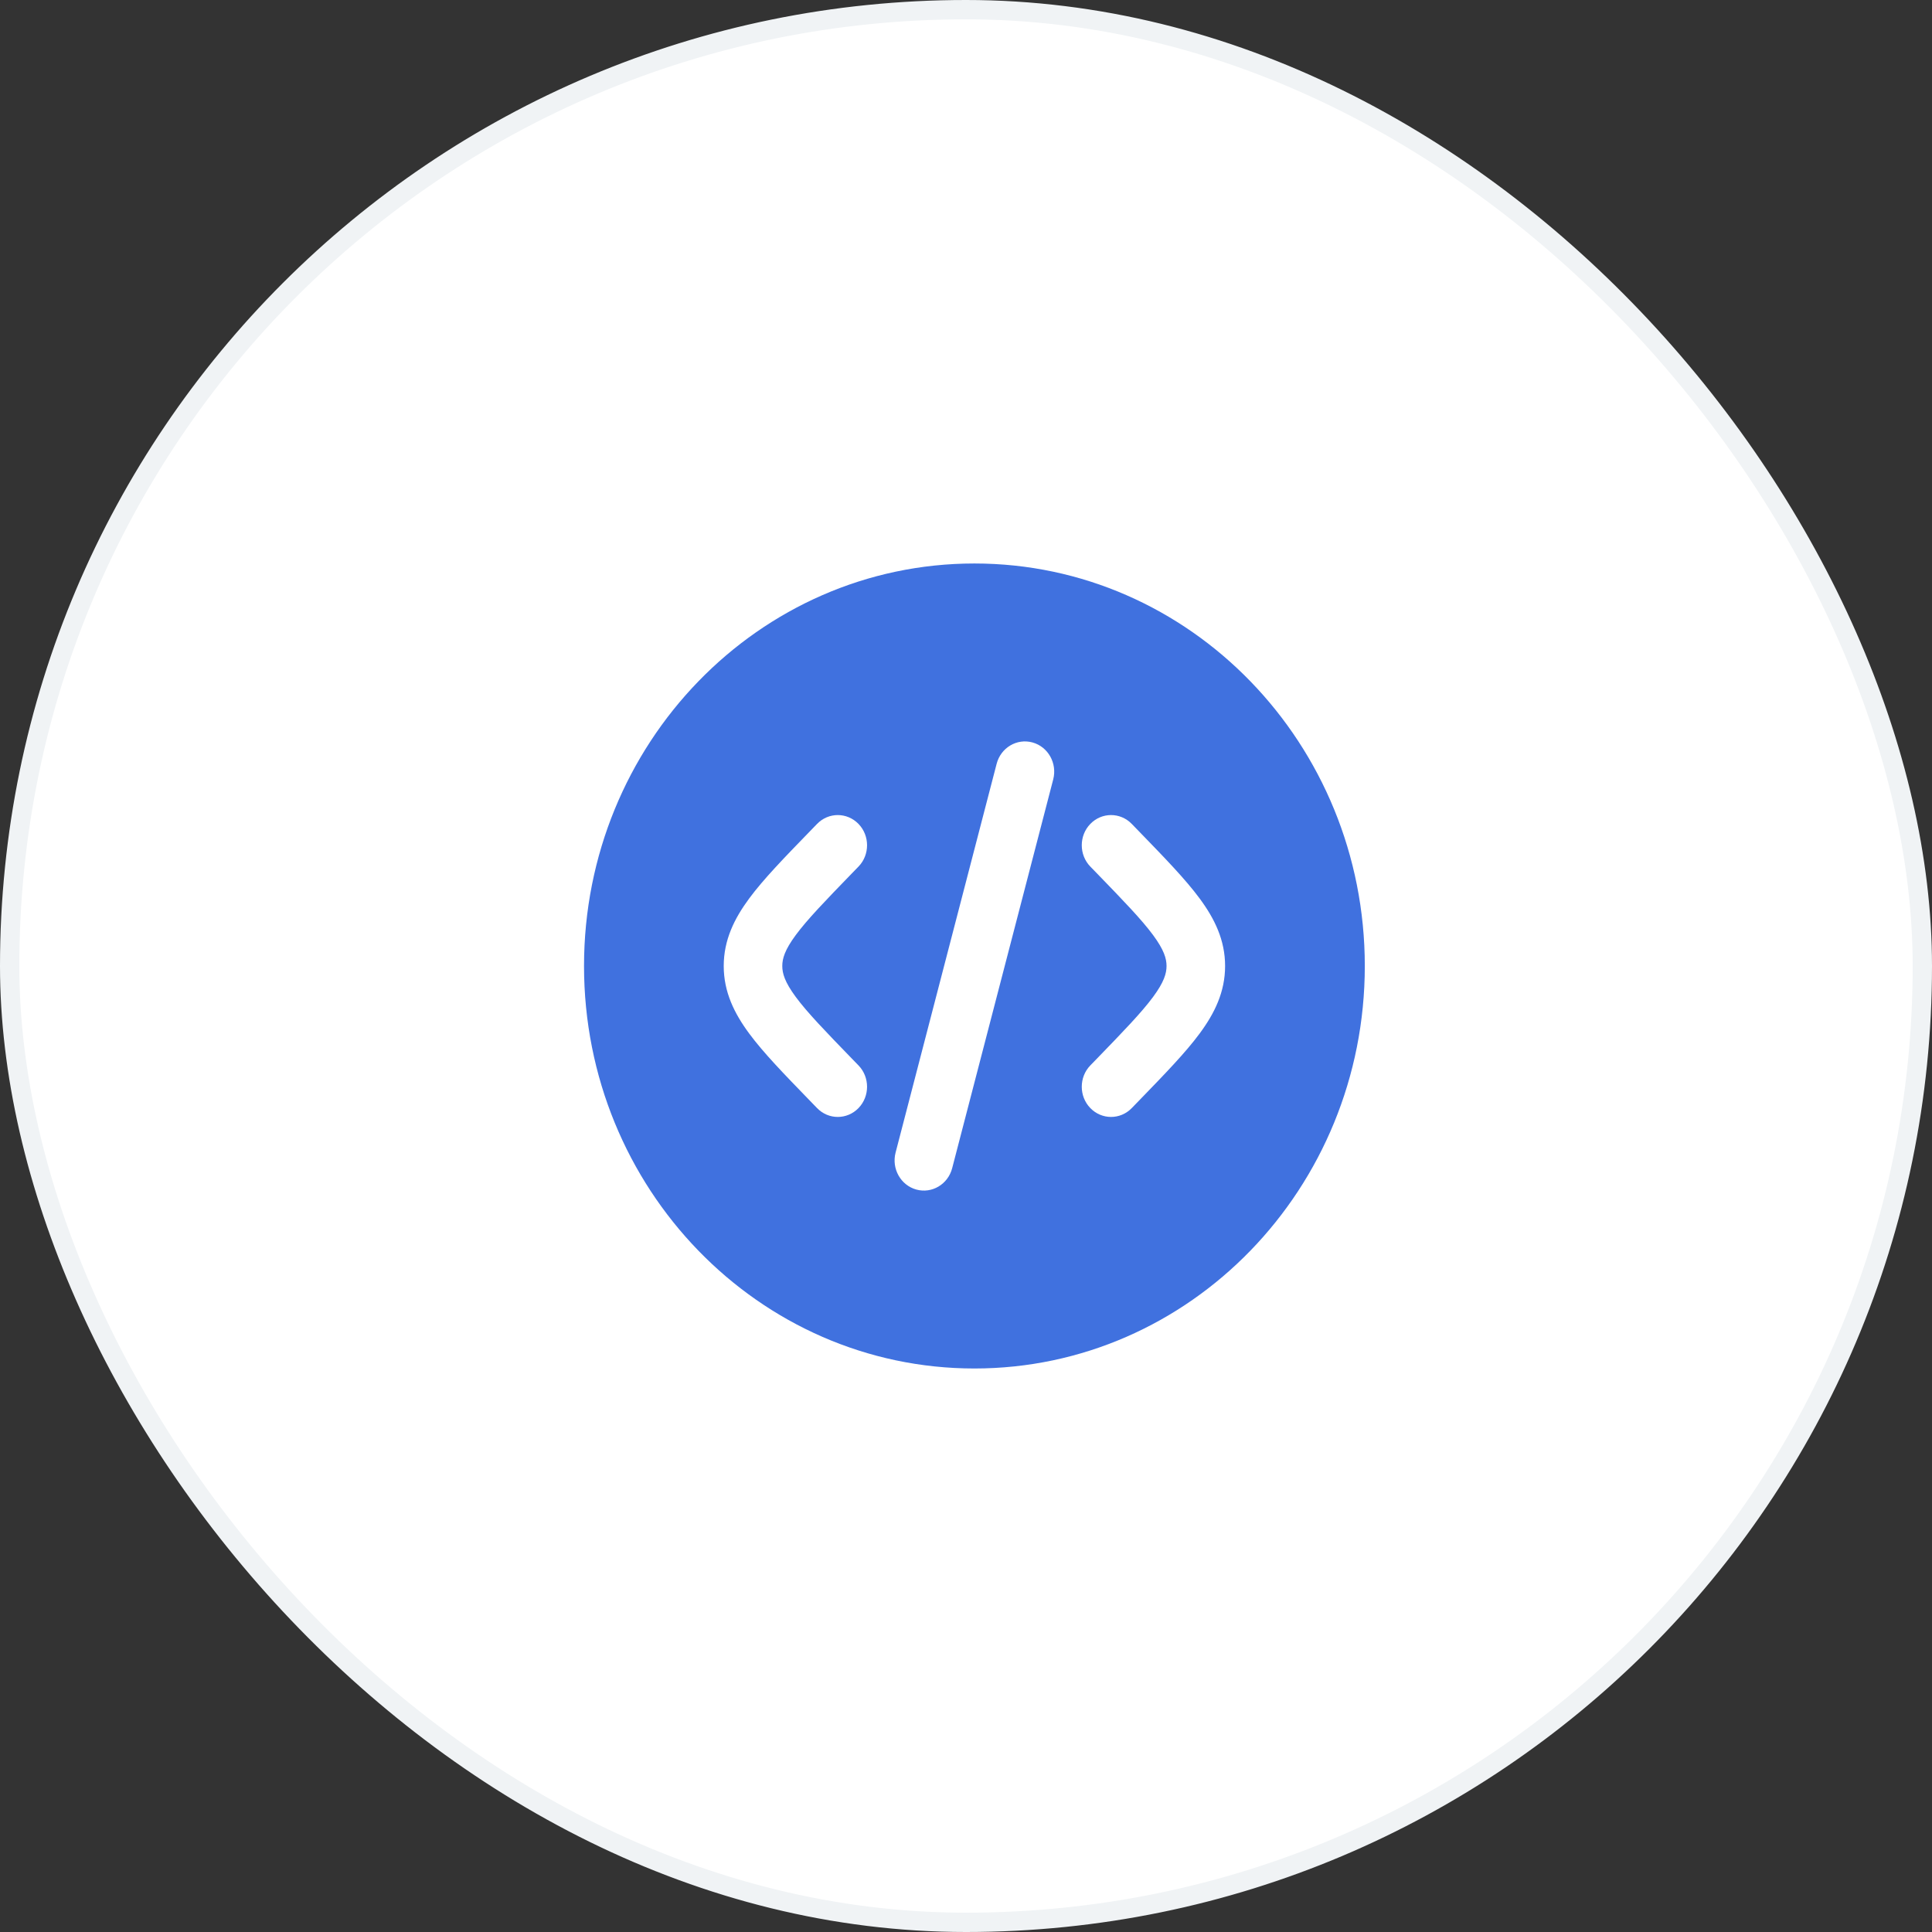
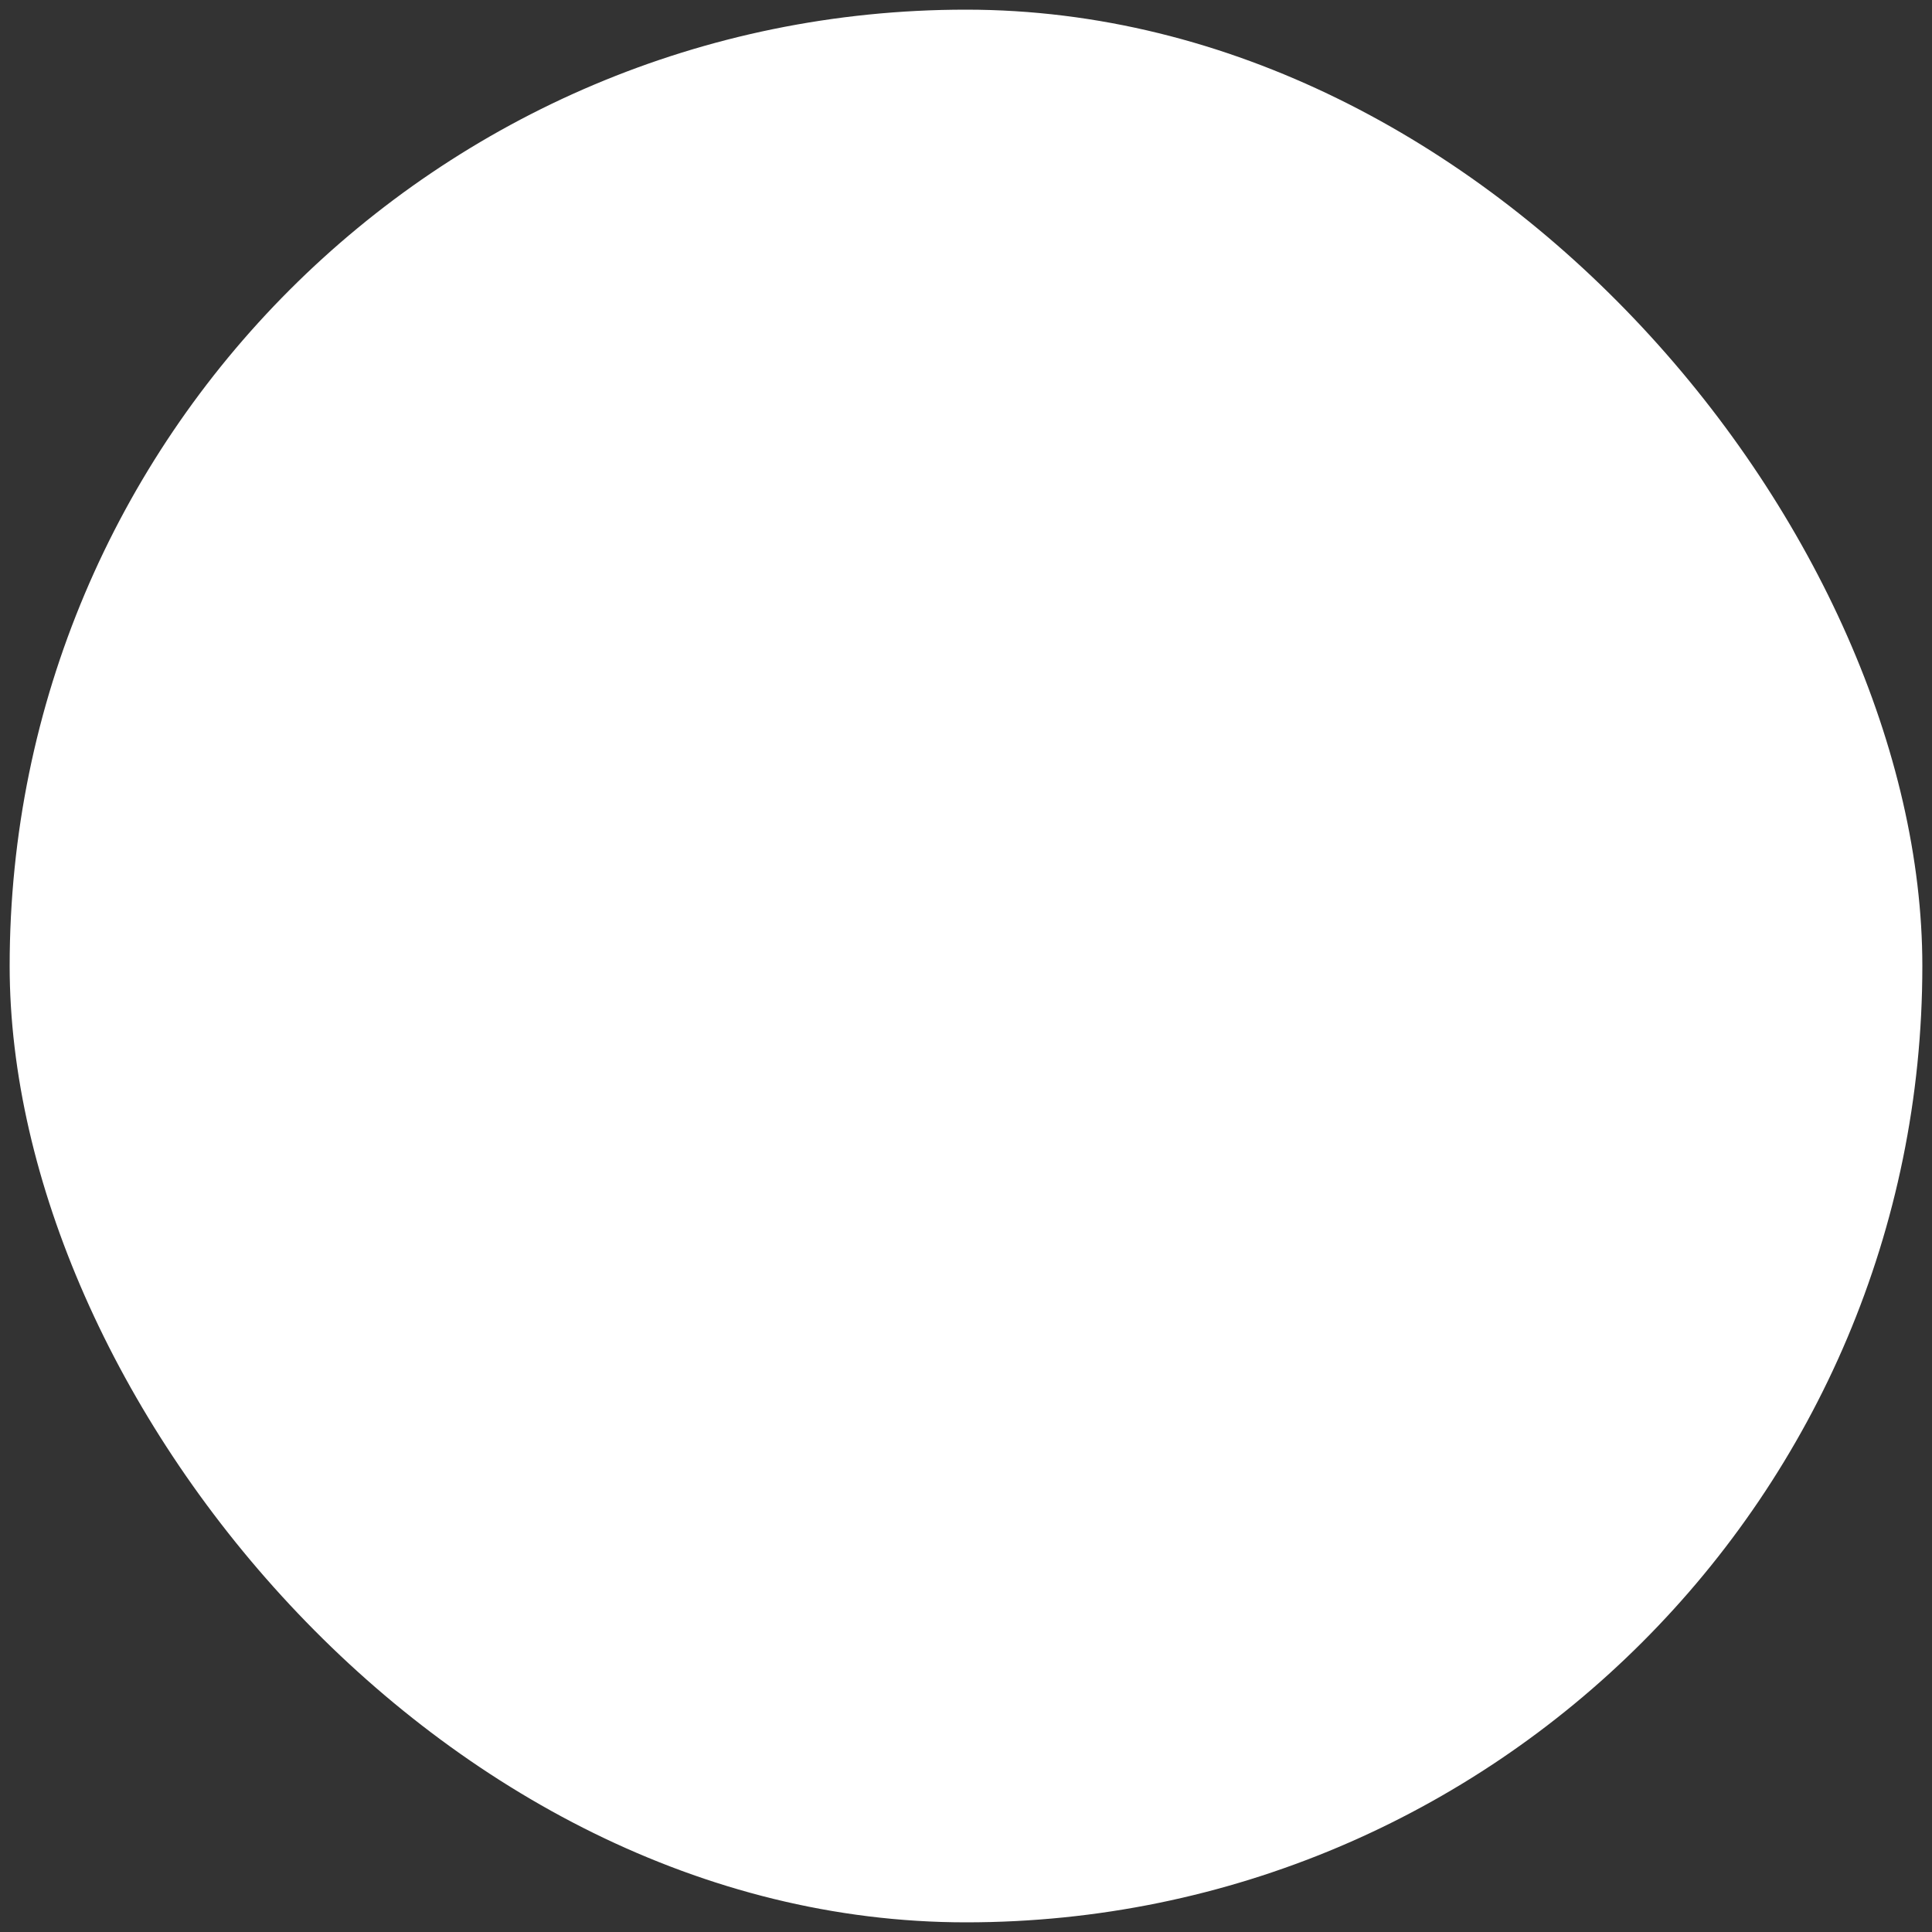
<svg xmlns="http://www.w3.org/2000/svg" width="100" height="100" viewBox="0 0 100 100" fill="none">
  <rect x="0" y="0" width="100" height="100" fill="#333333" stroke="none" />
  <rect x="0.5" y="0.5" width="99" height="99" rx="49.5" fill="white" />
-   <rect x="0.5" y="0.5" width="99" height="99" rx="49.5" stroke="#F0F3F5" />
-   <path fill-rule="evenodd" clip-rule="evenodd" d="M70.642 50C70.642 61.506 61.595 70.833 50.435 70.833C39.275 70.833 30.229 61.506 30.229 50C30.229 38.494 39.275 29.166 50.435 29.166C61.595 29.166 70.642 38.494 70.642 50ZM53.442 38.429C54.251 38.652 54.73 39.509 54.514 40.343L49.284 60.466C49.067 61.3 48.236 61.794 47.428 61.571C46.619 61.347 46.139 60.491 46.356 59.657L51.586 39.534C51.803 38.7 52.634 38.206 53.442 38.429ZM56.436 42.645C57.028 42.035 57.987 42.035 58.579 42.645L59 43.079C60.284 44.403 61.355 45.506 62.09 46.5C62.867 47.549 63.411 48.658 63.411 50C63.411 51.342 62.867 52.45 62.09 53.499C61.355 54.493 60.284 55.597 59 56.921L58.579 57.355C57.987 57.965 57.028 57.965 56.436 57.355C55.844 56.745 55.844 55.755 56.436 55.145L56.783 54.788C58.16 53.367 59.083 52.411 59.681 51.604C60.251 50.833 60.38 50.384 60.38 50C60.38 49.616 60.251 49.167 59.681 48.396C59.083 47.589 58.16 46.632 56.783 45.212L56.436 44.855C55.844 44.245 55.844 43.255 56.436 42.645ZM42.292 42.645C42.883 42.035 43.843 42.035 44.435 42.645C45.027 43.255 45.027 44.245 44.435 44.855L44.088 45.212C42.711 46.632 41.788 47.589 41.19 48.396C40.62 49.167 40.491 49.616 40.491 50C40.491 50.384 40.62 50.833 41.19 51.604C41.788 52.411 42.711 53.367 44.088 54.788L44.435 55.145C45.027 55.755 45.027 56.745 44.435 57.355C43.843 57.965 42.883 57.965 42.292 57.355L41.871 56.921C40.587 55.597 39.516 54.493 38.781 53.499C38.004 52.45 37.46 51.342 37.46 50C37.46 48.658 38.004 47.549 38.781 46.5C39.516 45.506 40.587 44.403 41.871 43.079L42.292 42.645Z" fill="#4071DF" />
</svg>